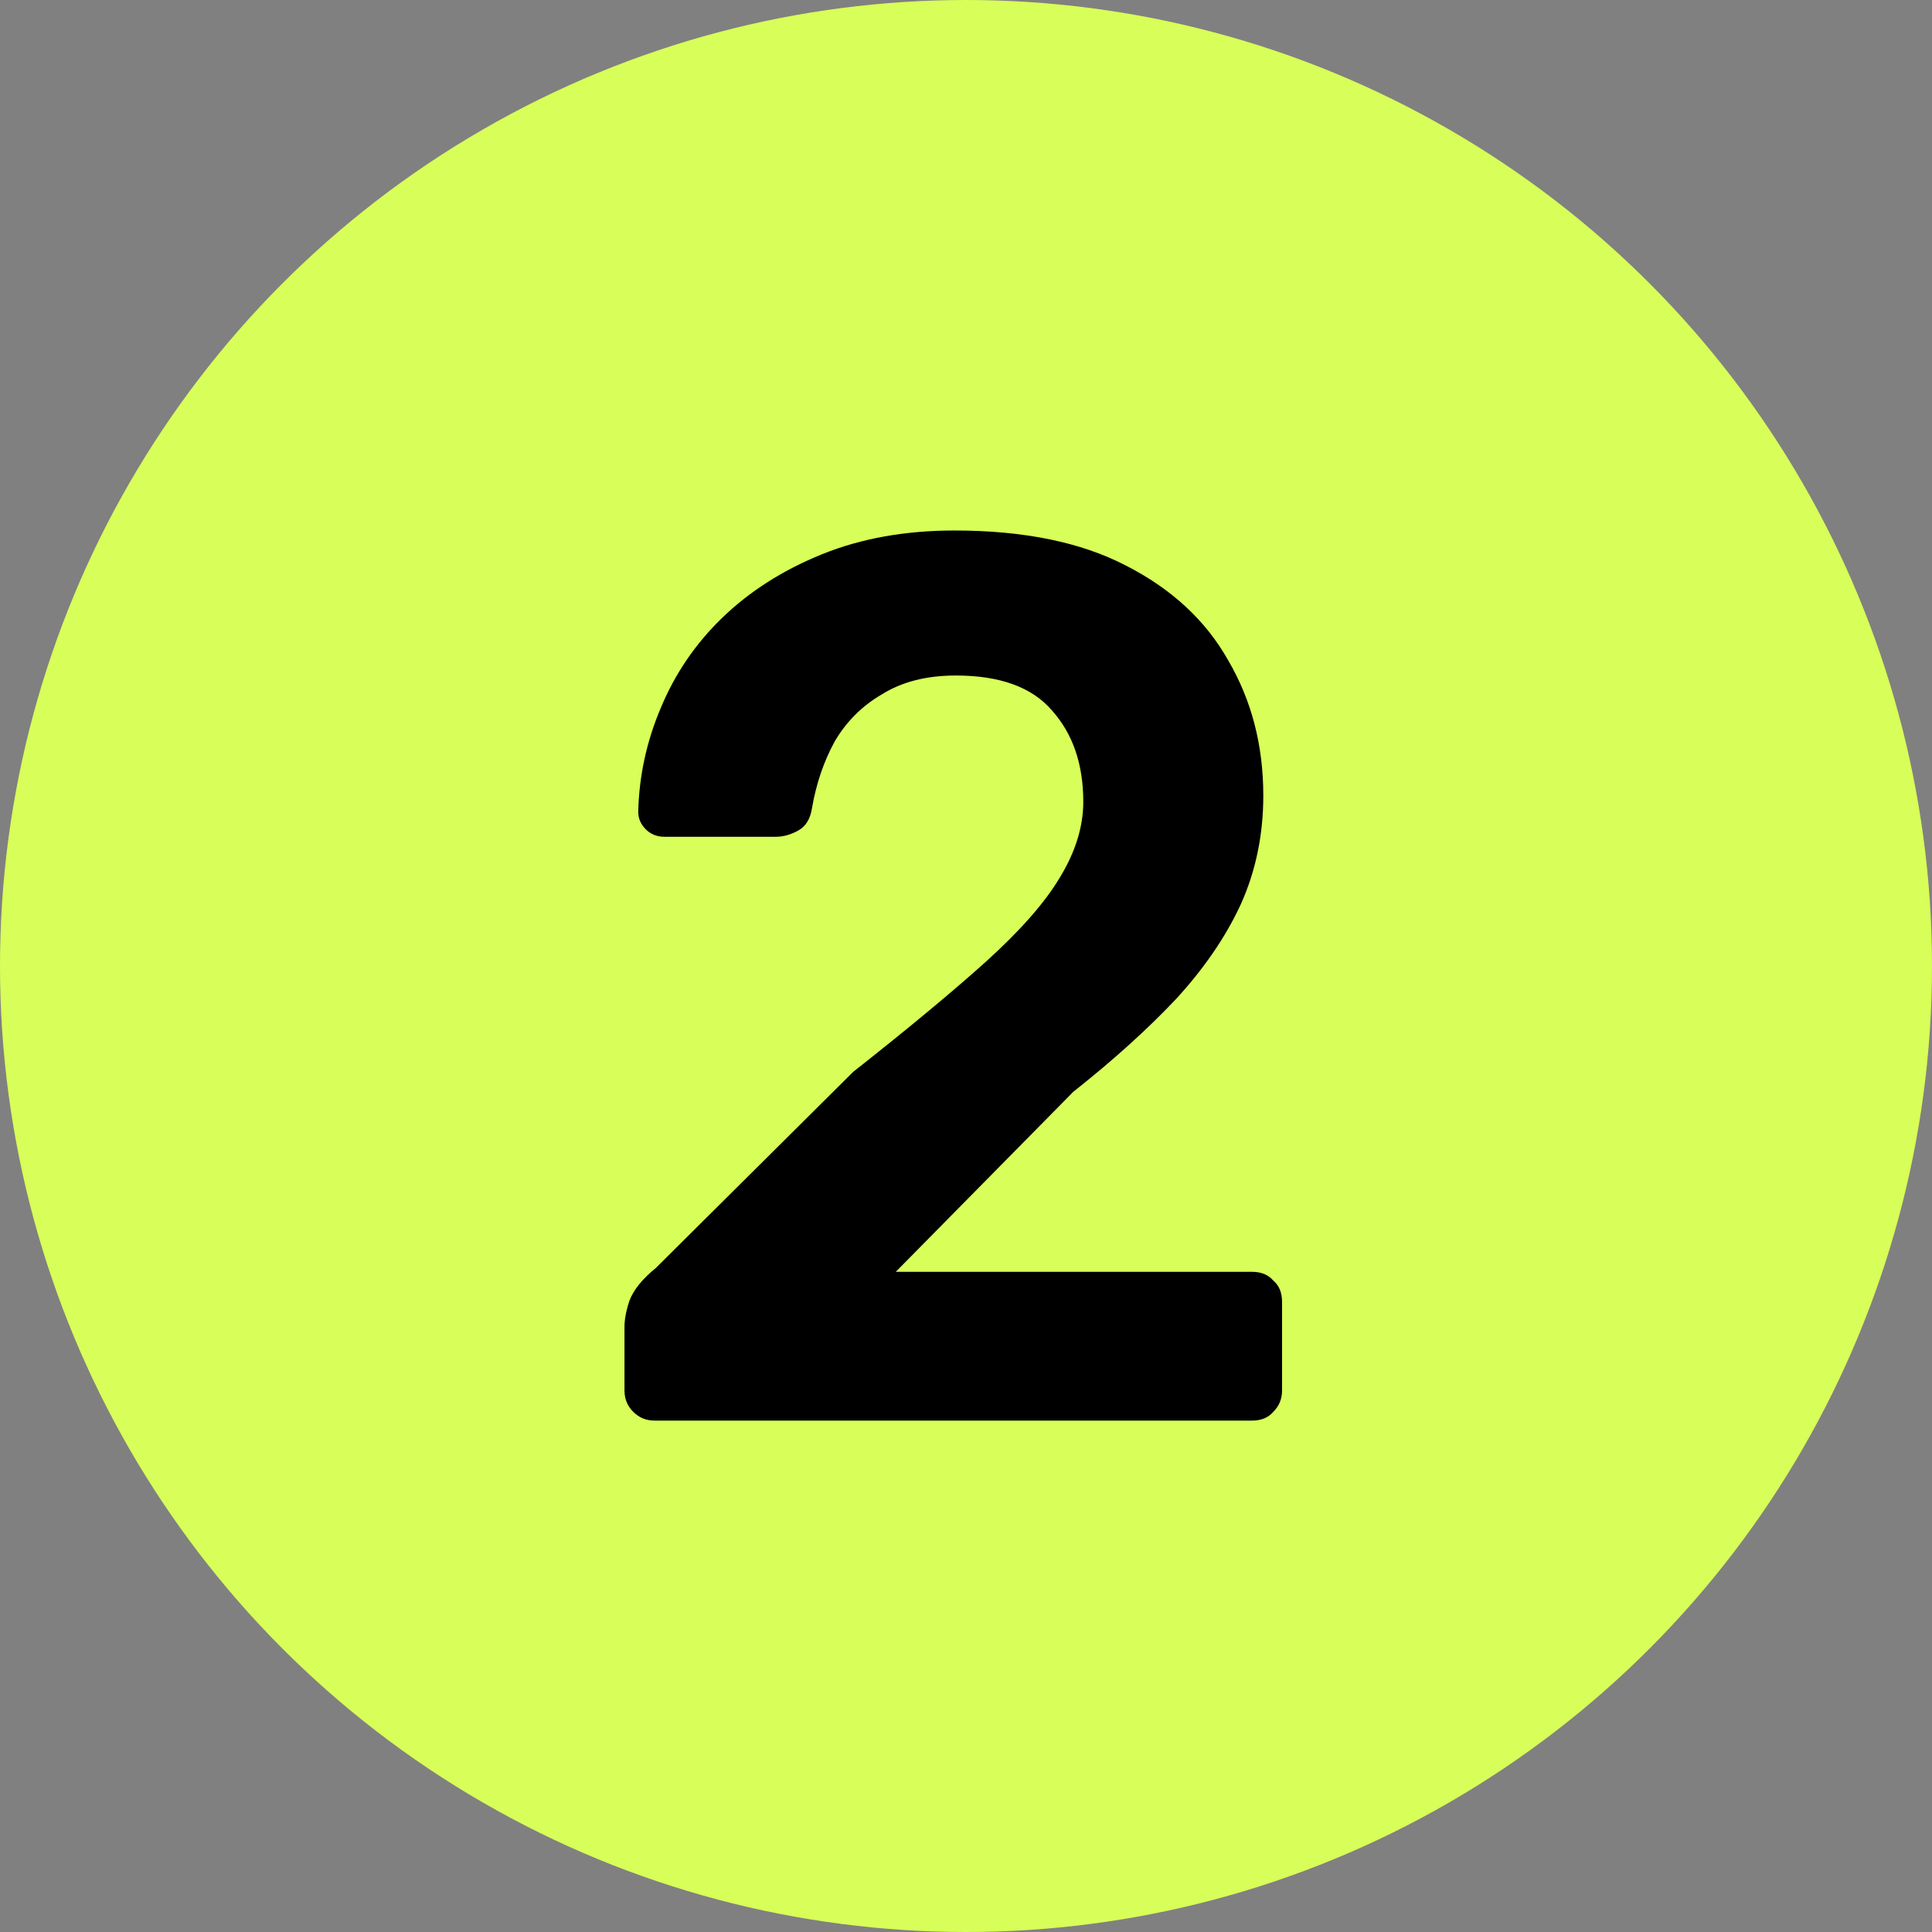
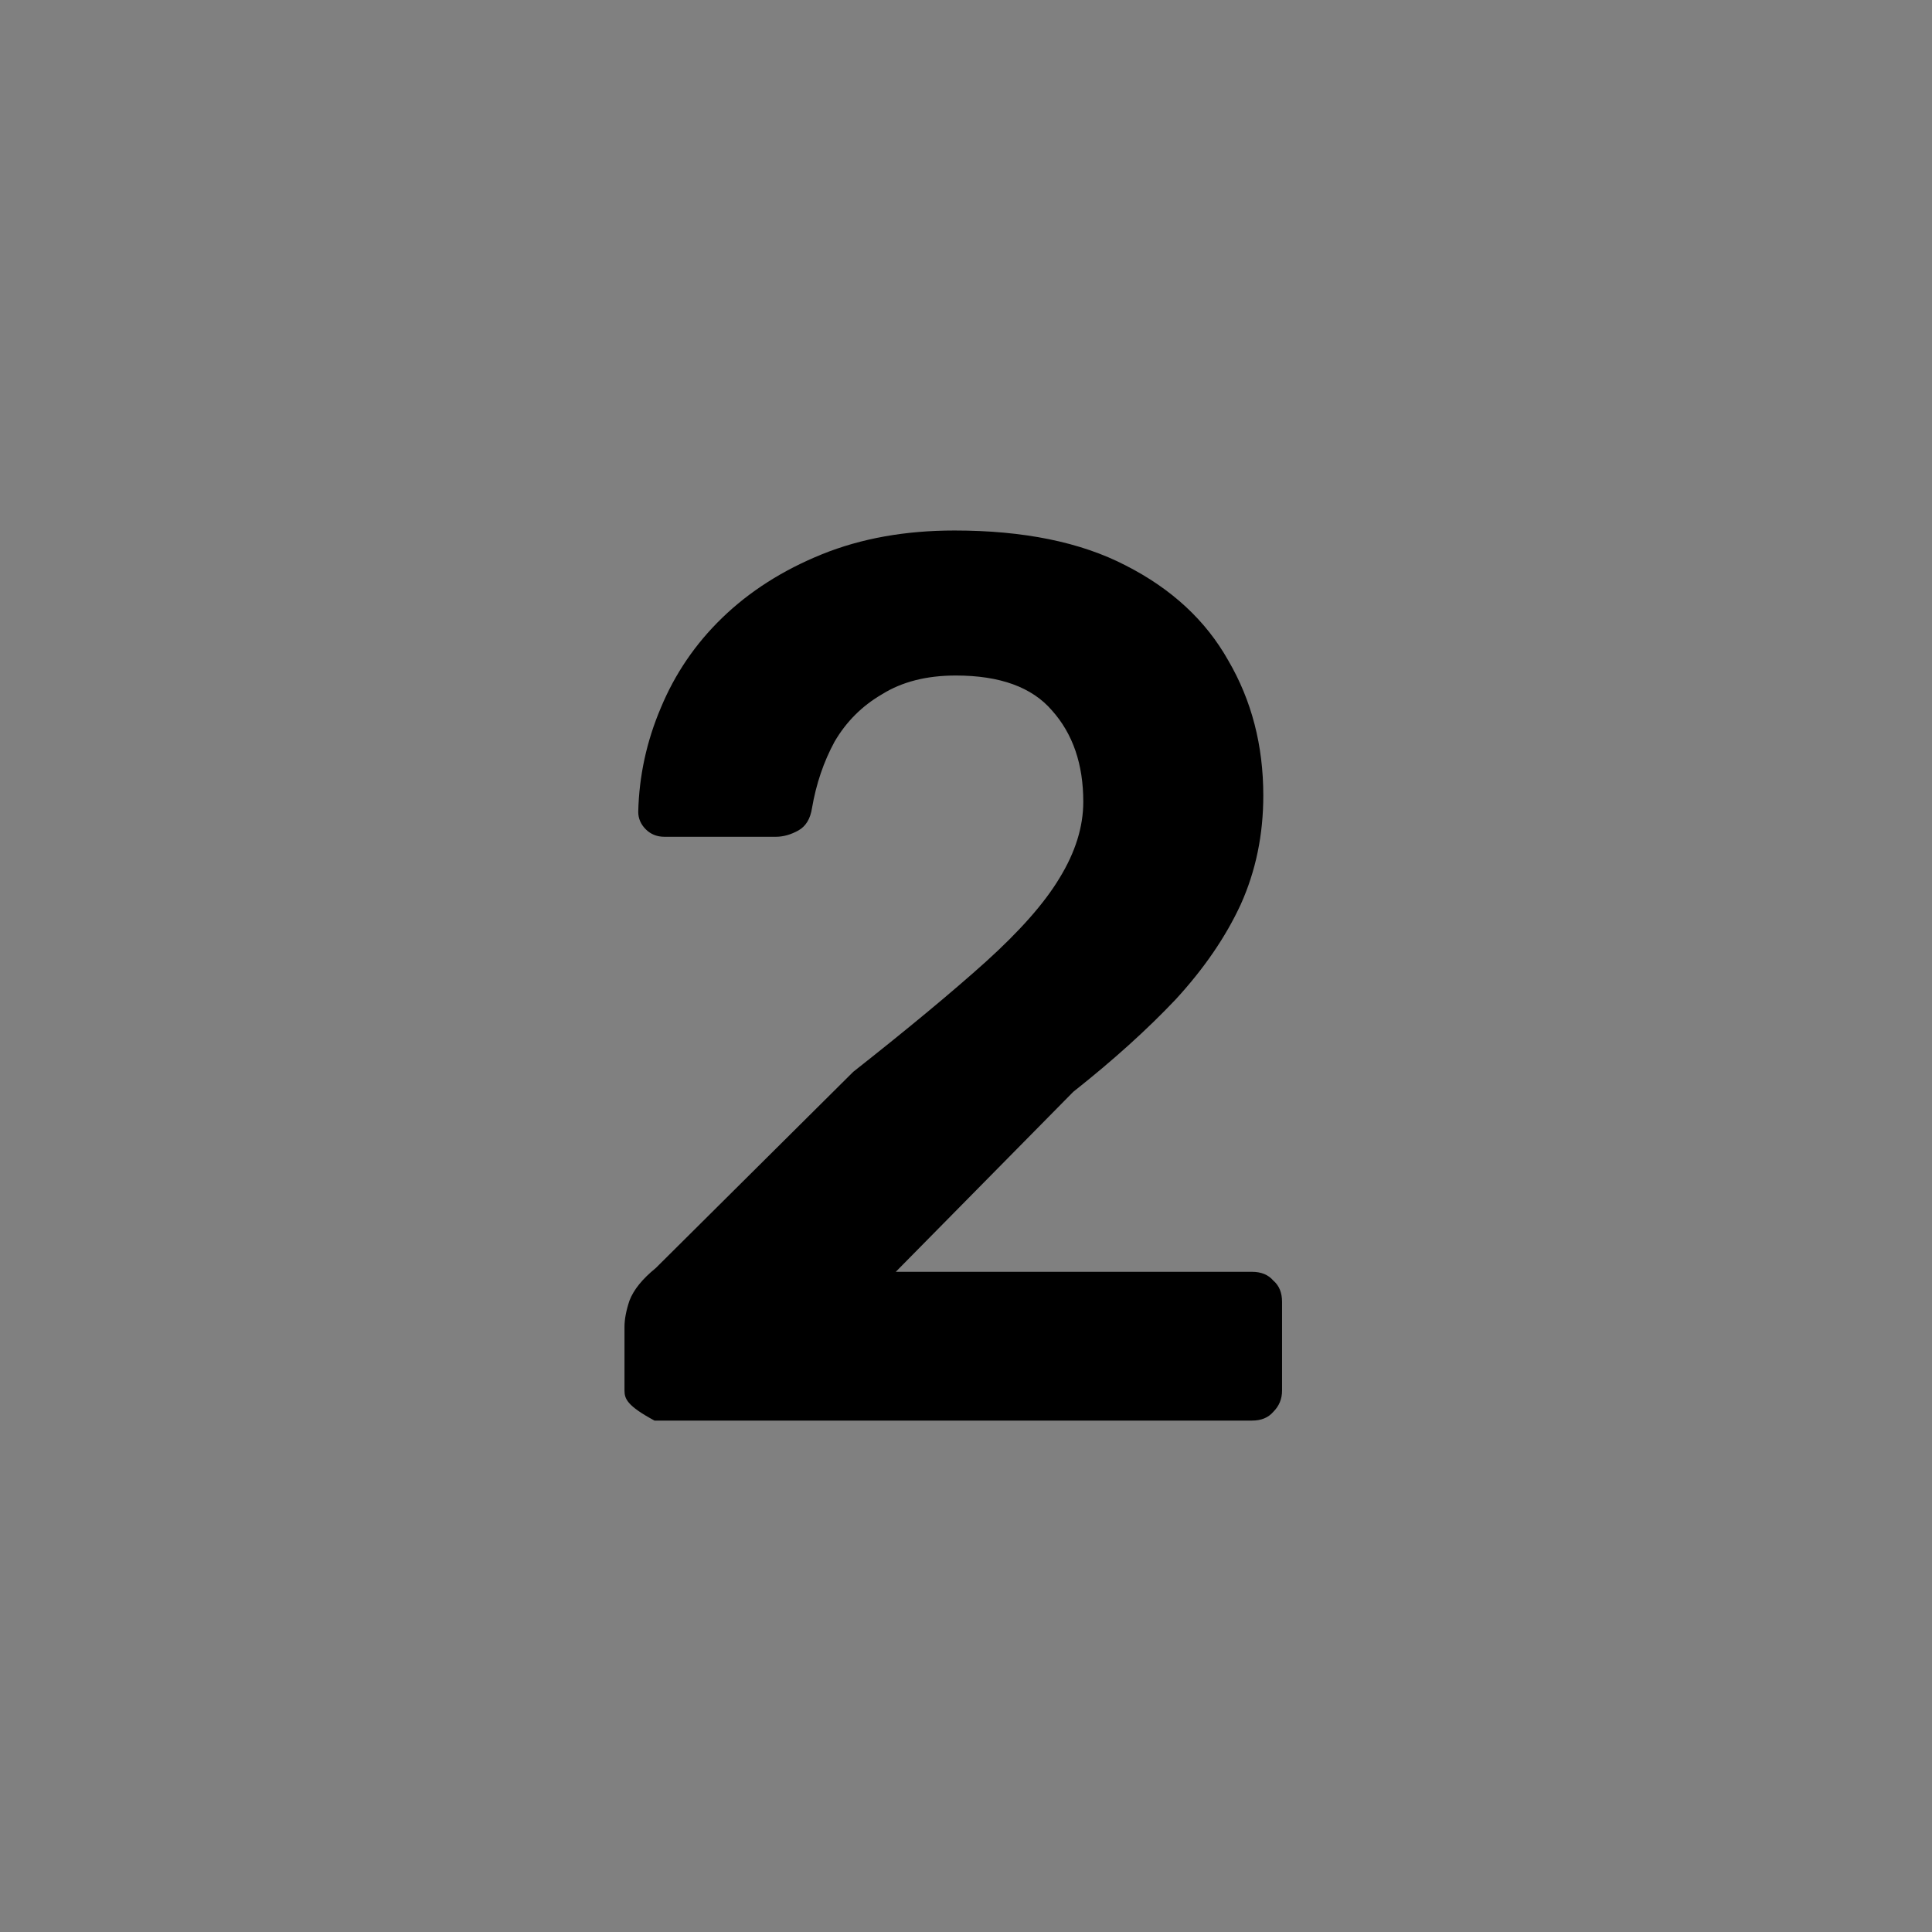
<svg xmlns="http://www.w3.org/2000/svg" width="34" height="34" viewBox="0 0 34 34" fill="none">
  <rect x="0" y="0" width="34" height="34" fill="#808080" stroke="none" />
-   <circle cx="17" cy="17" r="17" fill="#D9FF59" fill-opacity="0.989" />
-   <path d="M11.518 25C11.371 25 11.247 24.949 11.144 24.846C11.041 24.743 10.99 24.619 10.99 24.472V23.35C10.99 23.218 11.019 23.064 11.078 22.888C11.151 22.697 11.305 22.507 11.54 22.316L15.016 18.862C15.984 18.099 16.761 17.454 17.348 16.926C17.949 16.383 18.382 15.892 18.646 15.452C18.925 14.997 19.064 14.55 19.064 14.11C19.064 13.45 18.881 12.915 18.514 12.504C18.162 12.093 17.597 11.888 16.82 11.888C16.307 11.888 15.874 11.998 15.522 12.218C15.17 12.423 14.891 12.702 14.686 13.054C14.495 13.406 14.363 13.795 14.29 14.22C14.261 14.411 14.18 14.543 14.048 14.616C13.916 14.689 13.784 14.726 13.652 14.726H11.694C11.562 14.726 11.452 14.682 11.364 14.594C11.276 14.506 11.232 14.403 11.232 14.286C11.247 13.655 11.379 13.047 11.628 12.46C11.877 11.859 12.237 11.331 12.706 10.876C13.19 10.407 13.777 10.033 14.466 9.754C15.155 9.475 15.933 9.336 16.798 9.336C18.015 9.336 19.02 9.541 19.812 9.952C20.619 10.363 21.22 10.92 21.616 11.624C22.027 12.328 22.232 13.12 22.232 14C22.232 14.689 22.1 15.327 21.836 15.914C21.572 16.486 21.191 17.043 20.692 17.586C20.193 18.114 19.592 18.657 18.888 19.214L15.764 22.382H22.034C22.195 22.382 22.32 22.433 22.408 22.536C22.511 22.624 22.562 22.749 22.562 22.91V24.472C22.562 24.619 22.511 24.743 22.408 24.846C22.32 24.949 22.195 25 22.034 25H11.518Z" fill="black" />
+   <path d="M11.518 25C11.041 24.743 10.99 24.619 10.99 24.472V23.35C10.99 23.218 11.019 23.064 11.078 22.888C11.151 22.697 11.305 22.507 11.54 22.316L15.016 18.862C15.984 18.099 16.761 17.454 17.348 16.926C17.949 16.383 18.382 15.892 18.646 15.452C18.925 14.997 19.064 14.55 19.064 14.11C19.064 13.45 18.881 12.915 18.514 12.504C18.162 12.093 17.597 11.888 16.82 11.888C16.307 11.888 15.874 11.998 15.522 12.218C15.17 12.423 14.891 12.702 14.686 13.054C14.495 13.406 14.363 13.795 14.29 14.22C14.261 14.411 14.18 14.543 14.048 14.616C13.916 14.689 13.784 14.726 13.652 14.726H11.694C11.562 14.726 11.452 14.682 11.364 14.594C11.276 14.506 11.232 14.403 11.232 14.286C11.247 13.655 11.379 13.047 11.628 12.46C11.877 11.859 12.237 11.331 12.706 10.876C13.19 10.407 13.777 10.033 14.466 9.754C15.155 9.475 15.933 9.336 16.798 9.336C18.015 9.336 19.02 9.541 19.812 9.952C20.619 10.363 21.22 10.92 21.616 11.624C22.027 12.328 22.232 13.12 22.232 14C22.232 14.689 22.1 15.327 21.836 15.914C21.572 16.486 21.191 17.043 20.692 17.586C20.193 18.114 19.592 18.657 18.888 19.214L15.764 22.382H22.034C22.195 22.382 22.32 22.433 22.408 22.536C22.511 22.624 22.562 22.749 22.562 22.91V24.472C22.562 24.619 22.511 24.743 22.408 24.846C22.32 24.949 22.195 25 22.034 25H11.518Z" fill="black" />
</svg>